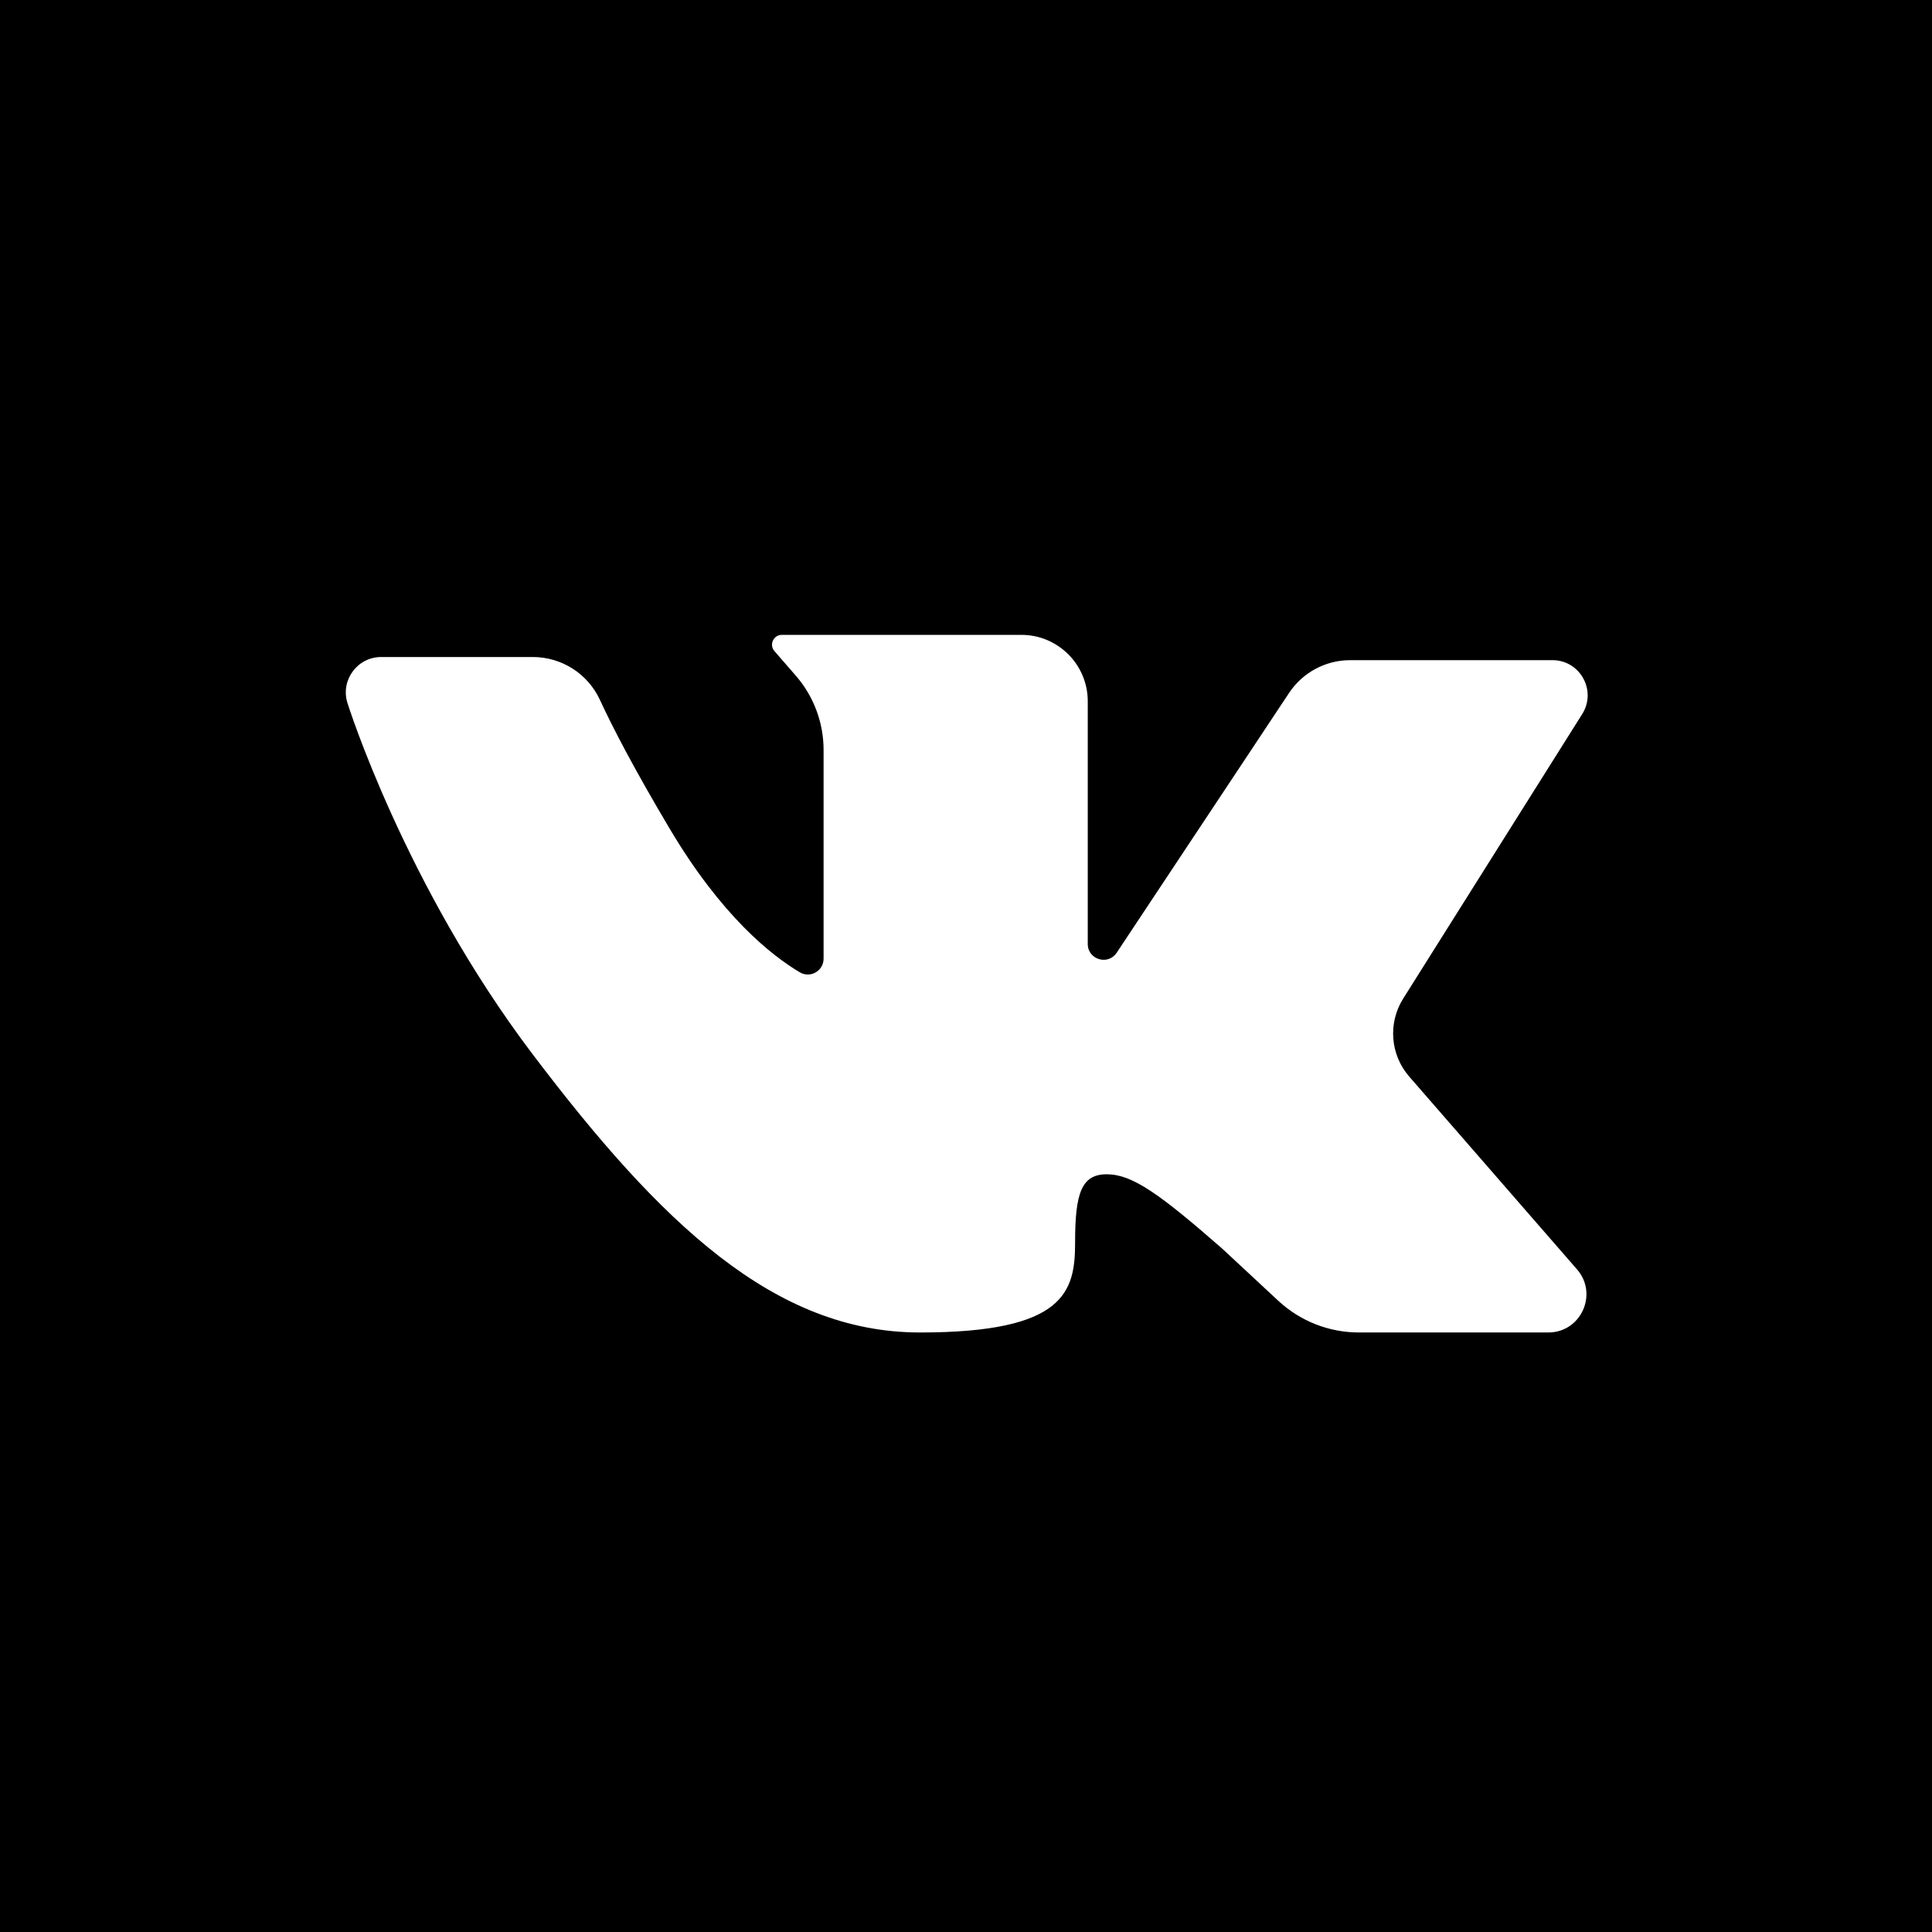
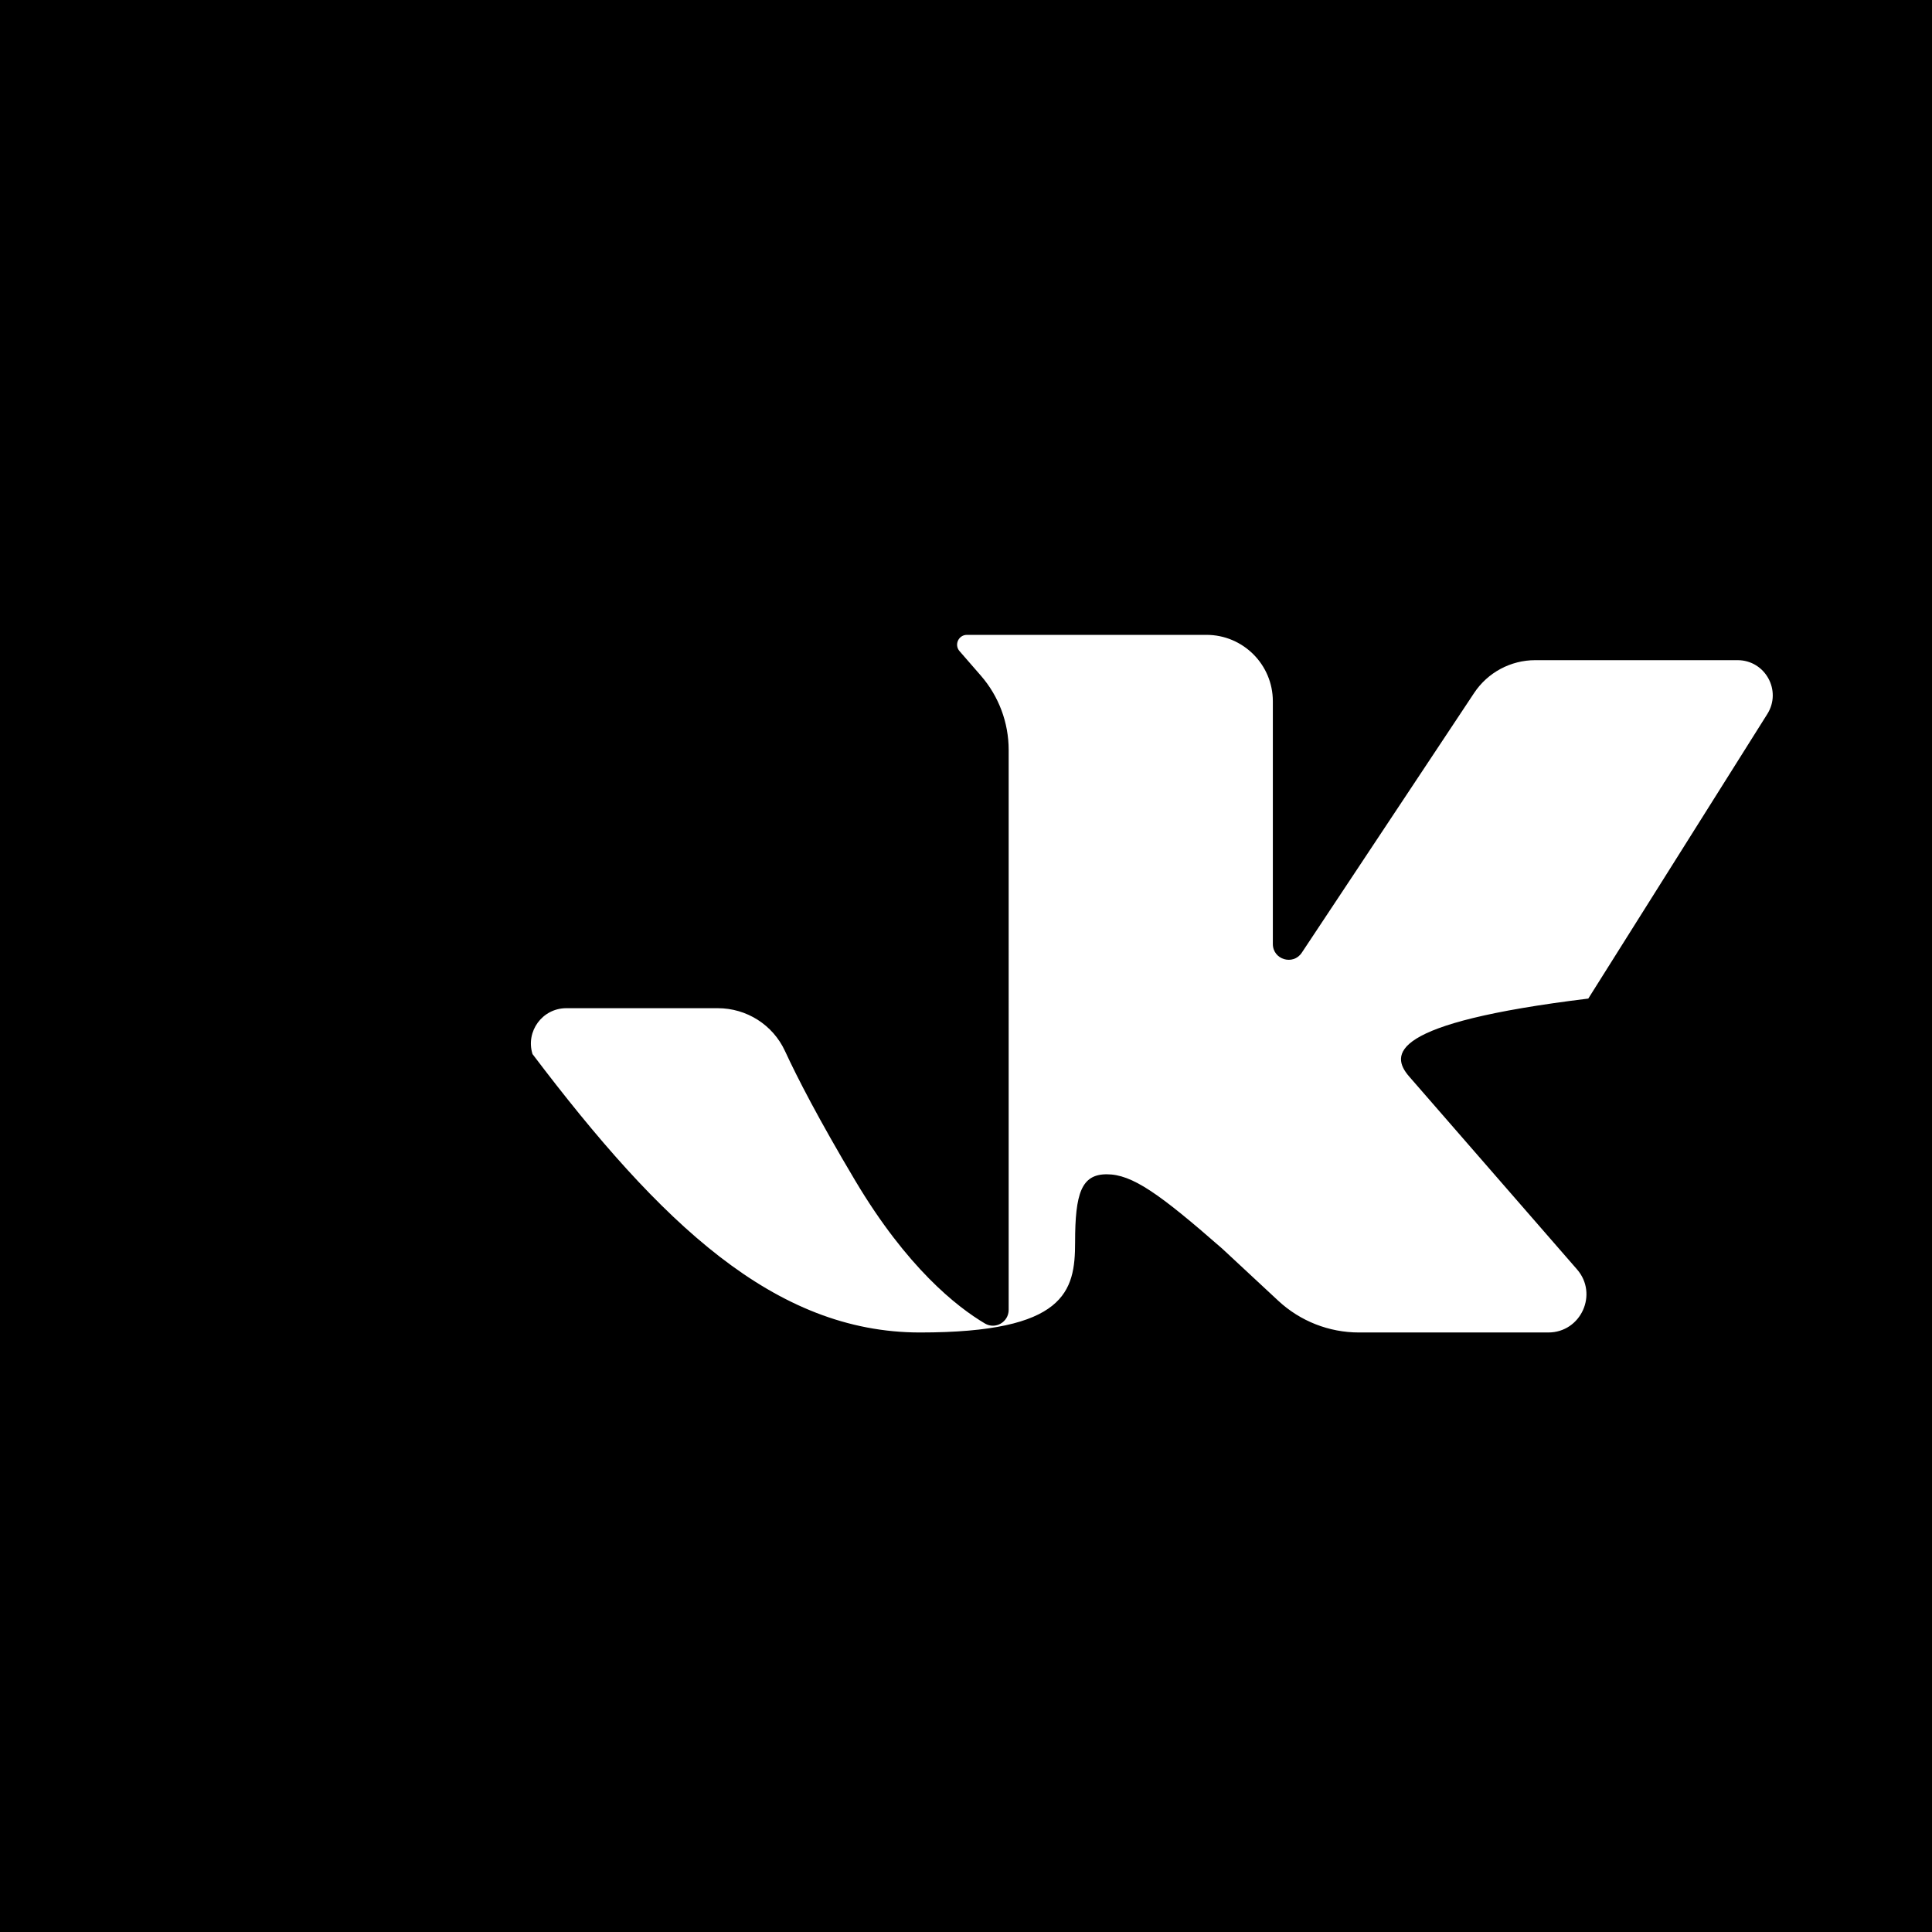
<svg xmlns="http://www.w3.org/2000/svg" id="Capa_1" x="0px" y="0px" viewBox="0 0 242.667 242.667" style="enable-background:new 0 0 242.667 242.667;" xml:space="preserve">
-   <path d="M0,0v242.667h242.667V0H0z M177.006,135.224l21.075,24.216c2.694,3.096,0.495,7.925-3.609,7.925h-23.783 c-3.758,0-7.378-1.423-10.13-3.982l-7.043-6.549c-7.948-6.954-11.326-9.339-14.505-9.339c-3.179,0-3.974,2.384-3.974,8.544 c0,6.159-1.192,11.326-19.472,11.326s-32.586-13.71-48.68-34.97c-16.094-21.26-23.247-44.11-23.247-44.11 c-0.888-2.86,1.25-5.762,4.245-5.762h19.032c3.62,0,6.917,2.092,8.435,5.378c1.558,3.373,4.238,8.578,8.822,16.279 c6.505,10.928,12.754,15.851,16.294,17.947c1.318,0.781,2.98-0.184,2.98-1.716V94.199c0-3.43-1.239-6.744-3.49-9.332l-2.683-3.085 c-0.694-0.798-0.127-2.041,0.93-2.041h30.079c4.609,0,8.345,3.736,8.345,8.345v30.483c0,1.964,2.549,2.732,3.634,1.096 l21.649-32.627c1.707-2.572,4.589-4.119,7.675-4.119h25.413c3.473,0,5.585,3.825,3.736,6.765l-22.487,35.741 C174.312,128.502,174.62,132.482,177.006,135.224z" />
+   <path d="M0,0v242.667h242.667V0H0z M177.006,135.224l21.075,24.216c2.694,3.096,0.495,7.925-3.609,7.925h-23.783 c-3.758,0-7.378-1.423-10.13-3.982l-7.043-6.549c-7.948-6.954-11.326-9.339-14.505-9.339c-3.179,0-3.974,2.384-3.974,8.544 c0,6.159-1.192,11.326-19.472,11.326s-32.586-13.71-48.68-34.97c-0.888-2.86,1.25-5.762,4.245-5.762h19.032c3.62,0,6.917,2.092,8.435,5.378c1.558,3.373,4.238,8.578,8.822,16.279 c6.505,10.928,12.754,15.851,16.294,17.947c1.318,0.781,2.98-0.184,2.98-1.716V94.199c0-3.43-1.239-6.744-3.49-9.332l-2.683-3.085 c-0.694-0.798-0.127-2.041,0.93-2.041h30.079c4.609,0,8.345,3.736,8.345,8.345v30.483c0,1.964,2.549,2.732,3.634,1.096 l21.649-32.627c1.707-2.572,4.589-4.119,7.675-4.119h25.413c3.473,0,5.585,3.825,3.736,6.765l-22.487,35.741 C174.312,128.502,174.62,132.482,177.006,135.224z" />
  <g> </g>
  <g> </g>
  <g> </g>
  <g> </g>
  <g> </g>
  <g> </g>
  <g> </g>
  <g> </g>
  <g> </g>
  <g> </g>
  <g> </g>
  <g> </g>
  <g> </g>
  <g> </g>
  <g> </g>
</svg>